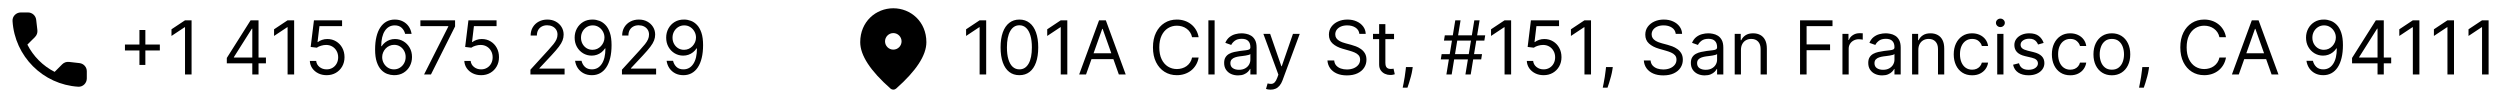
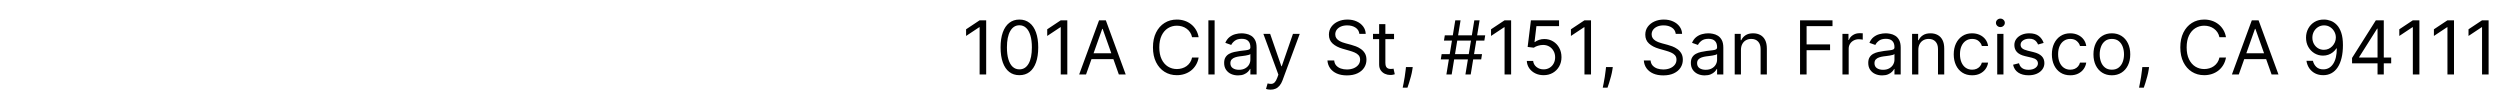
<svg xmlns="http://www.w3.org/2000/svg" width="403" height="18" viewBox="0 0 403 18" fill="none">
-   <path d="M22.477 10.466V4.841H23.432V10.466H22.477ZM20.142 8.131V7.176H25.767V8.131H20.142ZM30.882 3.273V12H29.825V4.381H29.774L27.643 5.795V4.722L29.825 3.273H30.882ZM36.562 10.21V9.341L40.397 3.273H41.028V4.619H40.602L37.704 9.205V9.273H42.869V10.21H36.562ZM40.67 12V9.946V9.541V3.273H41.676V12H40.67ZM47.417 3.273V12H46.36V4.381H46.309L44.178 5.795V4.722L46.36 3.273H47.417ZM52.654 12.119C52.154 12.119 51.704 12.02 51.303 11.821C50.903 11.622 50.582 11.349 50.34 11.003C50.099 10.656 49.967 10.261 49.944 9.818H50.967C51.006 10.213 51.185 10.54 51.504 10.798C51.825 11.054 52.208 11.182 52.654 11.182C53.012 11.182 53.33 11.098 53.609 10.93C53.89 10.763 54.11 10.533 54.269 10.24C54.431 9.945 54.512 9.611 54.512 9.239C54.512 8.858 54.428 8.518 54.261 8.22C54.096 7.919 53.869 7.682 53.579 7.509C53.289 7.335 52.958 7.247 52.586 7.244C52.319 7.241 52.045 7.283 51.764 7.368C51.482 7.45 51.251 7.557 51.069 7.688L50.08 7.568L50.609 3.273H55.143V4.21H51.495L51.188 6.784H51.239C51.418 6.642 51.643 6.524 51.913 6.43C52.182 6.337 52.464 6.29 52.756 6.29C53.291 6.29 53.766 6.418 54.184 6.673C54.604 6.926 54.934 7.273 55.173 7.713C55.414 8.153 55.535 8.656 55.535 9.222C55.535 9.778 55.41 10.276 55.16 10.713C54.913 11.148 54.572 11.492 54.137 11.744C53.702 11.994 53.208 12.119 52.654 12.119ZM63.5 12.119C63.142 12.114 62.784 12.046 62.426 11.915C62.069 11.784 61.742 11.564 61.446 11.254C61.151 10.942 60.914 10.52 60.735 9.989C60.556 9.455 60.466 8.784 60.466 7.977C60.466 7.205 60.539 6.52 60.684 5.923C60.828 5.324 61.039 4.82 61.314 4.411C61.59 3.999 61.922 3.686 62.311 3.473C62.703 3.26 63.145 3.153 63.637 3.153C64.125 3.153 64.56 3.251 64.941 3.447C65.324 3.641 65.637 3.911 65.878 4.257C66.12 4.604 66.276 5.003 66.347 5.455H65.307C65.211 5.062 65.023 4.737 64.745 4.479C64.466 4.22 64.097 4.091 63.637 4.091C62.961 4.091 62.428 4.385 62.039 4.973C61.652 5.561 61.458 6.386 61.455 7.449H61.523C61.682 7.207 61.871 7.001 62.09 6.831C62.311 6.658 62.556 6.524 62.823 6.43C63.09 6.337 63.373 6.29 63.671 6.29C64.171 6.29 64.628 6.415 65.043 6.665C65.458 6.912 65.79 7.254 66.04 7.692C66.29 8.126 66.415 8.625 66.415 9.188C66.415 9.727 66.294 10.222 66.053 10.671C65.811 11.117 65.472 11.472 65.034 11.736C64.6 11.997 64.088 12.125 63.5 12.119ZM63.5 11.182C63.858 11.182 64.179 11.092 64.463 10.913C64.75 10.734 64.976 10.494 65.141 10.193C65.309 9.892 65.392 9.557 65.392 9.188C65.392 8.827 65.311 8.499 65.15 8.203C64.99 7.905 64.77 7.668 64.489 7.491C64.211 7.315 63.892 7.227 63.534 7.227C63.265 7.227 63.013 7.281 62.78 7.389C62.547 7.494 62.343 7.639 62.166 7.824C61.993 8.009 61.857 8.22 61.758 8.459C61.658 8.695 61.608 8.943 61.608 9.205C61.608 9.551 61.689 9.875 61.851 10.176C62.016 10.477 62.24 10.72 62.525 10.905C62.811 11.089 63.137 11.182 63.5 11.182ZM68.364 12L72.267 4.278V4.21H67.767V3.273H73.358V4.261L69.472 12H68.364ZM77.556 12.119C77.056 12.119 76.606 12.02 76.206 11.821C75.805 11.622 75.484 11.349 75.243 11.003C75.001 10.656 74.869 10.261 74.846 9.818H75.869C75.909 10.213 76.088 10.54 76.406 10.798C76.727 11.054 77.11 11.182 77.556 11.182C77.914 11.182 78.233 11.098 78.511 10.93C78.792 10.763 79.012 10.533 79.171 10.24C79.334 9.945 79.414 9.611 79.414 9.239C79.414 8.858 79.331 8.518 79.163 8.22C78.998 7.919 78.771 7.682 78.481 7.509C78.191 7.335 77.86 7.247 77.488 7.244C77.221 7.241 76.947 7.283 76.666 7.368C76.385 7.45 76.153 7.557 75.971 7.688L74.983 7.568L75.511 3.273H80.045V4.21H76.397L76.091 6.784H76.142C76.321 6.642 76.545 6.524 76.815 6.43C77.085 6.337 77.366 6.29 77.659 6.29C78.193 6.29 78.669 6.418 79.086 6.673C79.507 6.926 79.836 7.273 80.075 7.713C80.316 8.153 80.437 8.656 80.437 9.222C80.437 9.778 80.312 10.276 80.062 10.713C79.815 11.148 79.474 11.492 79.039 11.744C78.605 11.994 78.11 12.119 77.556 12.119ZM85.505 12V11.233L88.386 8.08C88.724 7.71 89.002 7.389 89.221 7.116C89.44 6.841 89.602 6.582 89.707 6.341C89.815 6.097 89.869 5.841 89.869 5.574C89.869 5.267 89.795 5.001 89.647 4.777C89.502 4.553 89.303 4.379 89.05 4.257C88.798 4.135 88.513 4.074 88.198 4.074C87.863 4.074 87.57 4.143 87.32 4.283C87.073 4.419 86.881 4.611 86.745 4.858C86.612 5.105 86.545 5.395 86.545 5.727H85.539C85.539 5.216 85.657 4.767 85.893 4.381C86.129 3.994 86.45 3.693 86.856 3.477C87.265 3.261 87.724 3.153 88.232 3.153C88.744 3.153 89.197 3.261 89.592 3.477C89.987 3.693 90.296 3.984 90.521 4.351C90.745 4.717 90.857 5.125 90.857 5.574C90.857 5.895 90.799 6.209 90.683 6.516C90.569 6.82 90.37 7.159 90.086 7.534C89.805 7.906 89.414 8.361 88.914 8.898L86.954 10.994V11.062H91.011V12H85.505ZM95.549 3.153C95.907 3.156 96.265 3.224 96.623 3.358C96.981 3.491 97.308 3.713 97.603 4.023C97.898 4.33 98.136 4.749 98.315 5.28C98.494 5.811 98.583 6.477 98.583 7.278C98.583 8.054 98.509 8.743 98.362 9.345C98.217 9.945 98.006 10.45 97.731 10.862C97.458 11.274 97.126 11.587 96.734 11.8C96.344 12.013 95.904 12.119 95.413 12.119C94.924 12.119 94.488 12.023 94.104 11.829C93.724 11.633 93.411 11.362 93.167 11.016C92.925 10.666 92.771 10.261 92.702 9.801H93.742C93.836 10.202 94.022 10.533 94.3 10.794C94.582 11.053 94.952 11.182 95.413 11.182C96.086 11.182 96.617 10.888 97.006 10.3C97.398 9.712 97.594 8.881 97.594 7.807H97.526C97.367 8.045 97.178 8.251 96.96 8.425C96.741 8.598 96.498 8.732 96.231 8.825C95.964 8.919 95.68 8.966 95.379 8.966C94.879 8.966 94.42 8.842 94.002 8.595C93.587 8.345 93.255 8.003 93.005 7.568C92.758 7.131 92.634 6.631 92.634 6.068C92.634 5.534 92.754 5.045 92.992 4.602C93.234 4.156 93.572 3.801 94.006 3.537C94.444 3.273 94.958 3.145 95.549 3.153ZM95.549 4.091C95.191 4.091 94.869 4.18 94.582 4.359C94.298 4.536 94.072 4.774 93.904 5.075C93.739 5.374 93.657 5.705 93.657 6.068C93.657 6.432 93.737 6.763 93.896 7.061C94.058 7.357 94.278 7.592 94.556 7.768C94.837 7.942 95.157 8.028 95.515 8.028C95.785 8.028 96.036 7.976 96.269 7.871C96.502 7.763 96.705 7.616 96.879 7.432C97.055 7.244 97.192 7.033 97.292 6.797C97.391 6.558 97.441 6.31 97.441 6.051C97.441 5.71 97.359 5.391 97.194 5.092C97.032 4.794 96.808 4.553 96.521 4.368C96.237 4.183 95.913 4.091 95.549 4.091ZM100.259 12V11.233L103.14 8.08C103.478 7.71 103.756 7.389 103.975 7.116C104.194 6.841 104.355 6.582 104.461 6.341C104.569 6.097 104.623 5.841 104.623 5.574C104.623 5.267 104.549 5.001 104.401 4.777C104.256 4.553 104.057 4.379 103.804 4.257C103.551 4.135 103.267 4.074 102.952 4.074C102.617 4.074 102.324 4.143 102.074 4.283C101.827 4.419 101.635 4.611 101.499 4.858C101.365 5.105 101.299 5.395 101.299 5.727H100.293C100.293 5.216 100.411 4.767 100.647 4.381C100.882 3.994 101.203 3.693 101.61 3.477C102.019 3.261 102.478 3.153 102.986 3.153C103.498 3.153 103.951 3.261 104.346 3.477C104.74 3.693 105.05 3.984 105.275 4.351C105.499 4.717 105.611 5.125 105.611 5.574C105.611 5.895 105.553 6.209 105.436 6.516C105.323 6.82 105.124 7.159 104.84 7.534C104.559 7.906 104.168 8.361 103.668 8.898L101.708 10.994V11.062H105.765V12H100.259ZM110.303 3.153C110.661 3.156 111.019 3.224 111.377 3.358C111.735 3.491 112.061 3.713 112.357 4.023C112.652 4.33 112.89 4.749 113.069 5.28C113.248 5.811 113.337 6.477 113.337 7.278C113.337 8.054 113.263 8.743 113.115 9.345C112.971 9.945 112.76 10.45 112.485 10.862C112.212 11.274 111.88 11.587 111.488 11.8C111.098 12.013 110.658 12.119 110.167 12.119C109.678 12.119 109.242 12.023 108.858 11.829C108.478 11.633 108.165 11.362 107.921 11.016C107.679 10.666 107.525 10.261 107.456 9.801H108.496C108.59 10.202 108.776 10.533 109.054 10.794C109.336 11.053 109.706 11.182 110.167 11.182C110.84 11.182 111.371 10.888 111.76 10.3C112.152 9.712 112.348 8.881 112.348 7.807H112.28C112.121 8.045 111.932 8.251 111.713 8.425C111.495 8.598 111.252 8.732 110.985 8.825C110.718 8.919 110.434 8.966 110.132 8.966C109.632 8.966 109.174 8.842 108.756 8.595C108.341 8.345 108.009 8.003 107.759 7.568C107.512 7.131 107.388 6.631 107.388 6.068C107.388 5.534 107.507 5.045 107.746 4.602C107.988 4.156 108.326 3.801 108.76 3.537C109.198 3.273 109.712 3.145 110.303 3.153ZM110.303 4.091C109.945 4.091 109.623 4.18 109.336 4.359C109.051 4.536 108.826 4.774 108.658 5.075C108.493 5.374 108.411 5.705 108.411 6.068C108.411 6.432 108.49 6.763 108.65 7.061C108.811 7.357 109.032 7.592 109.31 7.768C109.591 7.942 109.911 8.028 110.269 8.028C110.539 8.028 110.79 7.976 111.023 7.871C111.256 7.763 111.459 7.616 111.632 7.432C111.809 7.244 111.946 7.033 112.046 6.797C112.145 6.558 112.195 6.31 112.195 6.051C112.195 5.71 112.113 5.391 111.948 5.092C111.786 4.794 111.561 4.553 111.275 4.368C110.99 4.183 110.667 4.091 110.303 4.091Z" fill="black" />
-   <path d="M12.82 10.173L11.127 9.98C10.928 9.957 10.726 9.979 10.536 10.044C10.347 10.11 10.175 10.218 10.033 10.36L8.807 11.587C6.914 10.624 5.376 9.086 4.413 7.193L5.647 5.96C5.933 5.673 6.073 5.273 6.027 4.867L5.833 3.187C5.796 2.861 5.64 2.561 5.395 2.344C5.15 2.126 4.834 2.006 4.507 2.007H3.353C2.6 2.007 1.973 2.633 2.02 3.387C2.373 9.08 6.927 13.627 12.613 13.98C13.367 14.027 13.993 13.4 13.993 12.647V11.493C14 10.82 13.493 10.253 12.82 10.173Z" fill="black" />
  <path d="M158.972 3.273V12H157.915V4.381H157.864L155.733 5.795V4.722L157.915 3.273H158.972ZM164.328 12.119C163.686 12.119 163.139 11.945 162.688 11.595C162.236 11.243 161.891 10.733 161.652 10.065C161.413 9.395 161.294 8.585 161.294 7.636C161.294 6.693 161.413 5.888 161.652 5.22C161.893 4.55 162.24 4.038 162.692 3.686C163.146 3.331 163.692 3.153 164.328 3.153C164.964 3.153 165.509 3.331 165.96 3.686C166.415 4.038 166.761 4.55 167 5.22C167.241 5.888 167.362 6.693 167.362 7.636C167.362 8.585 167.243 9.395 167.004 10.065C166.766 10.733 166.42 11.243 165.969 11.595C165.517 11.945 164.97 12.119 164.328 12.119ZM164.328 11.182C164.964 11.182 165.459 10.875 165.811 10.261C166.163 9.648 166.339 8.773 166.339 7.636C166.339 6.881 166.259 6.237 166.097 5.706C165.938 5.175 165.707 4.77 165.406 4.491C165.108 4.213 164.749 4.074 164.328 4.074C163.697 4.074 163.205 4.385 162.849 5.007C162.494 5.626 162.317 6.503 162.317 7.636C162.317 8.392 162.396 9.034 162.555 9.562C162.714 10.091 162.943 10.493 163.241 10.768C163.543 11.044 163.905 11.182 164.328 11.182ZM172.05 3.273V12H170.993V4.381H170.942L168.811 5.795V4.722L170.993 3.273H172.05ZM175.071 12H173.963L177.168 3.273H178.259L181.463 12H180.355L177.747 4.653H177.679L175.071 12ZM175.48 8.591H179.946V9.528H175.48V8.591ZM193.22 6H192.163C192.101 5.696 191.991 5.429 191.835 5.199C191.682 4.969 191.494 4.776 191.273 4.619C191.054 4.46 190.811 4.341 190.544 4.261C190.277 4.182 189.999 4.142 189.709 4.142C189.18 4.142 188.702 4.276 188.273 4.543C187.847 4.81 187.507 5.203 187.254 5.723C187.004 6.243 186.879 6.881 186.879 7.636C186.879 8.392 187.004 9.03 187.254 9.55C187.507 10.07 187.847 10.463 188.273 10.73C188.702 10.997 189.18 11.131 189.709 11.131C189.999 11.131 190.277 11.091 190.544 11.011C190.811 10.932 191.054 10.814 191.273 10.658C191.494 10.499 191.682 10.304 191.835 10.074C191.991 9.841 192.101 9.574 192.163 9.273H193.22C193.141 9.719 192.996 10.118 192.786 10.47C192.575 10.822 192.314 11.122 192.001 11.369C191.689 11.614 191.338 11.8 190.949 11.928C190.563 12.055 190.149 12.119 189.709 12.119C188.964 12.119 188.303 11.938 187.723 11.574C187.143 11.21 186.688 10.693 186.355 10.023C186.023 9.352 185.857 8.557 185.857 7.636C185.857 6.716 186.023 5.92 186.355 5.25C186.688 4.58 187.143 4.062 187.723 3.699C188.303 3.335 188.964 3.153 189.709 3.153C190.149 3.153 190.563 3.217 190.949 3.345C191.338 3.473 191.689 3.661 192.001 3.908C192.314 4.152 192.575 4.45 192.786 4.803C192.996 5.152 193.141 5.551 193.22 6ZM195.797 3.273V12H194.792V3.273H195.797ZM199.565 12.153C199.151 12.153 198.774 12.075 198.436 11.919C198.098 11.76 197.83 11.531 197.631 11.233C197.432 10.932 197.332 10.568 197.332 10.142C197.332 9.767 197.406 9.463 197.554 9.23C197.702 8.994 197.899 8.81 198.146 8.676C198.393 8.543 198.666 8.443 198.964 8.378C199.266 8.31 199.568 8.256 199.872 8.216C200.27 8.165 200.592 8.126 200.839 8.101C201.089 8.072 201.271 8.026 201.385 7.96C201.501 7.895 201.56 7.781 201.56 7.619V7.585C201.56 7.165 201.445 6.838 201.214 6.605C200.987 6.372 200.642 6.256 200.179 6.256C199.699 6.256 199.322 6.361 199.05 6.571C198.777 6.781 198.585 7.006 198.474 7.244L197.52 6.903C197.69 6.506 197.918 6.196 198.202 5.974C198.489 5.75 198.801 5.594 199.139 5.506C199.48 5.415 199.815 5.369 200.145 5.369C200.355 5.369 200.597 5.395 200.869 5.446C201.145 5.494 201.411 5.595 201.666 5.749C201.925 5.902 202.139 6.134 202.31 6.443C202.48 6.753 202.565 7.168 202.565 7.688V12H201.56V11.114H201.509C201.44 11.256 201.327 11.408 201.168 11.57C201.009 11.732 200.797 11.869 200.533 11.983C200.268 12.097 199.946 12.153 199.565 12.153ZM199.719 11.25C200.116 11.25 200.452 11.172 200.724 11.016C201 10.859 201.207 10.658 201.347 10.411C201.489 10.163 201.56 9.903 201.56 9.631V8.71C201.517 8.761 201.423 8.808 201.278 8.851C201.136 8.891 200.972 8.926 200.784 8.957C200.599 8.986 200.419 9.011 200.243 9.034C200.07 9.054 199.929 9.071 199.821 9.085C199.56 9.119 199.315 9.175 199.088 9.251C198.864 9.325 198.682 9.438 198.543 9.588C198.406 9.736 198.338 9.938 198.338 10.193C198.338 10.543 198.467 10.807 198.726 10.986C198.987 11.162 199.318 11.25 199.719 11.25ZM204.814 14.454C204.644 14.454 204.492 14.44 204.358 14.412C204.225 14.386 204.132 14.361 204.081 14.335L204.337 13.449C204.581 13.511 204.797 13.534 204.985 13.517C205.172 13.5 205.338 13.416 205.483 13.266C205.631 13.118 205.766 12.878 205.888 12.546L206.076 12.034L203.655 5.455H204.746L206.553 10.671H206.621L208.428 5.455H209.519L206.74 12.954C206.615 13.293 206.461 13.572 206.276 13.794C206.091 14.018 205.877 14.185 205.632 14.293C205.391 14.401 205.118 14.454 204.814 14.454ZM219.13 5.455C219.079 5.023 218.872 4.688 218.508 4.449C218.145 4.21 217.699 4.091 217.17 4.091C216.784 4.091 216.446 4.153 216.156 4.278C215.869 4.403 215.645 4.575 215.483 4.794C215.324 5.013 215.244 5.261 215.244 5.54C215.244 5.773 215.299 5.973 215.41 6.141C215.524 6.305 215.669 6.443 215.845 6.554C216.021 6.662 216.206 6.751 216.399 6.822C216.592 6.891 216.77 6.946 216.931 6.989L217.818 7.227C218.045 7.287 218.298 7.369 218.576 7.474C218.858 7.58 219.126 7.723 219.382 7.905C219.64 8.084 219.853 8.314 220.021 8.595C220.189 8.876 220.272 9.222 220.272 9.631C220.272 10.102 220.149 10.528 219.902 10.909C219.657 11.29 219.299 11.592 218.828 11.817C218.359 12.041 217.789 12.153 217.119 12.153C216.494 12.153 215.953 12.053 215.495 11.851C215.041 11.649 214.683 11.368 214.422 11.007C214.163 10.646 214.017 10.227 213.983 9.75H215.074C215.102 10.079 215.213 10.352 215.406 10.568C215.602 10.781 215.849 10.94 216.147 11.046C216.449 11.148 216.772 11.199 217.119 11.199C217.522 11.199 217.885 11.133 218.206 11.003C218.527 10.869 218.781 10.685 218.968 10.449C219.156 10.21 219.25 9.932 219.25 9.614C219.25 9.324 219.169 9.088 219.007 8.906C218.845 8.724 218.632 8.577 218.368 8.463C218.103 8.349 217.818 8.25 217.511 8.165L216.437 7.858C215.755 7.662 215.216 7.382 214.818 7.018C214.42 6.655 214.221 6.179 214.221 5.591C214.221 5.102 214.353 4.676 214.618 4.312C214.885 3.946 215.243 3.662 215.691 3.46C216.143 3.256 216.647 3.153 217.204 3.153C217.767 3.153 218.267 3.254 218.704 3.456C219.142 3.655 219.488 3.928 219.744 4.274C220.002 4.621 220.139 5.014 220.153 5.455H219.13ZM224.72 5.455V6.307H221.328V5.455H224.72ZM222.317 3.886H223.322V10.125C223.322 10.409 223.364 10.622 223.446 10.764C223.531 10.903 223.639 10.997 223.77 11.046C223.903 11.091 224.044 11.114 224.192 11.114C224.303 11.114 224.393 11.108 224.464 11.097C224.536 11.082 224.592 11.071 224.635 11.062L224.839 11.966C224.771 11.992 224.676 12.017 224.554 12.043C224.432 12.071 224.277 12.085 224.089 12.085C223.805 12.085 223.527 12.024 223.254 11.902C222.984 11.78 222.76 11.594 222.581 11.344C222.405 11.094 222.317 10.778 222.317 10.398V3.886ZM227.733 10.807L227.665 11.267C227.616 11.591 227.543 11.938 227.443 12.307C227.347 12.676 227.246 13.024 227.141 13.351C227.036 13.678 226.949 13.938 226.881 14.131H226.114C226.151 13.949 226.199 13.709 226.259 13.411C226.318 13.112 226.378 12.778 226.438 12.409C226.5 12.043 226.551 11.668 226.591 11.284L226.642 10.807H227.733ZM236.227 12L237.659 3.273H238.511L237.079 12H236.227ZM232.255 9.58L232.392 8.727H238.903L238.767 9.58H232.255ZM233.159 12L234.591 3.273H235.443L234.011 12H233.159ZM232.767 6.545L232.903 5.693H239.414L239.278 6.545H232.767ZM243.593 3.273V12H242.536V4.381H242.485L240.354 5.795V4.722L242.536 3.273H243.593ZM248.83 12.119C248.33 12.119 247.88 12.02 247.479 11.821C247.078 11.622 246.757 11.349 246.516 11.003C246.275 10.656 246.142 10.261 246.12 9.818H247.142C247.182 10.213 247.361 10.54 247.679 10.798C248 11.054 248.384 11.182 248.83 11.182C249.188 11.182 249.506 11.098 249.784 10.93C250.066 10.763 250.286 10.533 250.445 10.24C250.607 9.945 250.688 9.611 250.688 9.239C250.688 8.858 250.604 8.518 250.436 8.22C250.272 7.919 250.044 7.682 249.755 7.509C249.465 7.335 249.134 7.247 248.762 7.244C248.495 7.241 248.221 7.283 247.939 7.368C247.658 7.45 247.426 7.557 247.245 7.688L246.256 7.568L246.784 3.273H251.319V4.21H247.671L247.364 6.784H247.415C247.594 6.642 247.819 6.524 248.088 6.43C248.358 6.337 248.64 6.29 248.932 6.29C249.466 6.29 249.942 6.418 250.36 6.673C250.78 6.926 251.11 7.273 251.348 7.713C251.59 8.153 251.711 8.656 251.711 9.222C251.711 9.778 251.586 10.276 251.336 10.713C251.088 11.148 250.748 11.492 250.313 11.744C249.878 11.994 249.384 12.119 248.83 12.119ZM256.472 3.273V12H255.415V4.381H255.364L253.233 5.795V4.722L255.415 3.273H256.472ZM259.983 10.807L259.915 11.267C259.866 11.591 259.793 11.938 259.693 12.307C259.597 12.676 259.496 13.024 259.391 13.351C259.286 13.678 259.199 13.938 259.131 14.131H258.364C258.401 13.949 258.449 13.709 258.509 13.411C258.568 13.112 258.628 12.778 258.688 12.409C258.75 12.043 258.801 11.668 258.841 11.284L258.892 10.807H259.983ZM270.13 5.455C270.079 5.023 269.872 4.688 269.508 4.449C269.145 4.21 268.699 4.091 268.17 4.091C267.784 4.091 267.446 4.153 267.156 4.278C266.869 4.403 266.645 4.575 266.483 4.794C266.324 5.013 266.244 5.261 266.244 5.54C266.244 5.773 266.299 5.973 266.41 6.141C266.524 6.305 266.669 6.443 266.845 6.554C267.021 6.662 267.206 6.751 267.399 6.822C267.592 6.891 267.77 6.946 267.931 6.989L268.818 7.227C269.045 7.287 269.298 7.369 269.576 7.474C269.858 7.58 270.126 7.723 270.382 7.905C270.64 8.084 270.853 8.314 271.021 8.595C271.189 8.876 271.272 9.222 271.272 9.631C271.272 10.102 271.149 10.528 270.902 10.909C270.657 11.29 270.299 11.592 269.828 11.817C269.359 12.041 268.789 12.153 268.119 12.153C267.494 12.153 266.953 12.053 266.495 11.851C266.041 11.649 265.683 11.368 265.422 11.007C265.163 10.646 265.017 10.227 264.983 9.75H266.074C266.102 10.079 266.213 10.352 266.406 10.568C266.602 10.781 266.849 10.94 267.147 11.046C267.449 11.148 267.772 11.199 268.119 11.199C268.522 11.199 268.885 11.133 269.206 11.003C269.527 10.869 269.781 10.685 269.968 10.449C270.156 10.21 270.25 9.932 270.25 9.614C270.25 9.324 270.169 9.088 270.007 8.906C269.845 8.724 269.632 8.577 269.368 8.463C269.103 8.349 268.818 8.25 268.511 8.165L267.437 7.858C266.755 7.662 266.216 7.382 265.818 7.018C265.42 6.655 265.221 6.179 265.221 5.591C265.221 5.102 265.353 4.676 265.618 4.312C265.885 3.946 266.243 3.662 266.691 3.46C267.143 3.256 267.647 3.153 268.204 3.153C268.767 3.153 269.267 3.254 269.704 3.456C270.142 3.655 270.488 3.928 270.744 4.274C271.002 4.621 271.139 5.014 271.153 5.455H270.13ZM274.8 12.153C274.385 12.153 274.009 12.075 273.67 11.919C273.332 11.76 273.064 11.531 272.865 11.233C272.666 10.932 272.567 10.568 272.567 10.142C272.567 9.767 272.641 9.463 272.788 9.23C272.936 8.994 273.134 8.81 273.381 8.676C273.628 8.543 273.901 8.443 274.199 8.378C274.5 8.31 274.803 8.256 275.107 8.216C275.504 8.165 275.827 8.126 276.074 8.101C276.324 8.072 276.506 8.026 276.619 7.96C276.736 7.895 276.794 7.781 276.794 7.619V7.585C276.794 7.165 276.679 6.838 276.449 6.605C276.222 6.372 275.876 6.256 275.413 6.256C274.933 6.256 274.557 6.361 274.284 6.571C274.011 6.781 273.82 7.006 273.709 7.244L272.754 6.903C272.925 6.506 273.152 6.196 273.436 5.974C273.723 5.75 274.036 5.594 274.374 5.506C274.714 5.415 275.05 5.369 275.379 5.369C275.589 5.369 275.831 5.395 276.104 5.446C276.379 5.494 276.645 5.595 276.901 5.749C277.159 5.902 277.374 6.134 277.544 6.443C277.714 6.753 277.8 7.168 277.8 7.688V12H276.794V11.114H276.743C276.675 11.256 276.561 11.408 276.402 11.57C276.243 11.732 276.031 11.869 275.767 11.983C275.503 12.097 275.18 12.153 274.8 12.153ZM274.953 11.25C275.351 11.25 275.686 11.172 275.959 11.016C276.234 10.859 276.442 10.658 276.581 10.411C276.723 10.163 276.794 9.903 276.794 9.631V8.71C276.751 8.761 276.658 8.808 276.513 8.851C276.371 8.891 276.206 8.926 276.018 8.957C275.834 8.986 275.653 9.011 275.477 9.034C275.304 9.054 275.163 9.071 275.055 9.085C274.794 9.119 274.55 9.175 274.322 9.251C274.098 9.325 273.916 9.438 273.777 9.588C273.641 9.736 273.572 9.938 273.572 10.193C273.572 10.543 273.702 10.807 273.96 10.986C274.222 11.162 274.553 11.25 274.953 11.25ZM280.641 8.062V12H279.635V5.455H280.607V6.477H280.692C280.846 6.145 281.078 5.878 281.391 5.676C281.703 5.472 282.107 5.369 282.601 5.369C283.044 5.369 283.432 5.46 283.765 5.642C284.097 5.821 284.355 6.094 284.54 6.46C284.725 6.824 284.817 7.284 284.817 7.841V12H283.811V7.909C283.811 7.395 283.678 6.994 283.411 6.707C283.144 6.418 282.777 6.273 282.311 6.273C281.99 6.273 281.703 6.342 281.451 6.482C281.201 6.621 281.003 6.824 280.858 7.091C280.713 7.358 280.641 7.682 280.641 8.062ZM290.166 12V3.273H295.399V4.21H291.223V7.159H295.007V8.097H291.223V12H290.166ZM297.002 12V5.455H297.974V6.443H298.042C298.162 6.119 298.377 5.857 298.69 5.655C299.002 5.453 299.355 5.352 299.747 5.352C299.821 5.352 299.913 5.354 300.024 5.357C300.135 5.359 300.218 5.364 300.275 5.369V6.392C300.241 6.384 300.163 6.371 300.041 6.354C299.922 6.334 299.795 6.324 299.662 6.324C299.343 6.324 299.059 6.391 298.809 6.524C298.562 6.655 298.366 6.837 298.221 7.07C298.079 7.3 298.008 7.562 298.008 7.858V12H297.002ZM303.393 12.153C302.979 12.153 302.602 12.075 302.264 11.919C301.926 11.76 301.658 11.531 301.459 11.233C301.26 10.932 301.161 10.568 301.161 10.142C301.161 9.767 301.234 9.463 301.382 9.23C301.53 8.994 301.727 8.81 301.974 8.676C302.222 8.543 302.494 8.443 302.793 8.378C303.094 8.31 303.396 8.256 303.7 8.216C304.098 8.165 304.42 8.126 304.668 8.101C304.918 8.072 305.099 8.026 305.213 7.96C305.33 7.895 305.388 7.781 305.388 7.619V7.585C305.388 7.165 305.273 6.838 305.043 6.605C304.815 6.372 304.47 6.256 304.007 6.256C303.527 6.256 303.151 6.361 302.878 6.571C302.605 6.781 302.413 7.006 302.303 7.244L301.348 6.903C301.518 6.506 301.746 6.196 302.03 5.974C302.317 5.75 302.629 5.594 302.967 5.506C303.308 5.415 303.643 5.369 303.973 5.369C304.183 5.369 304.425 5.395 304.697 5.446C304.973 5.494 305.239 5.595 305.494 5.749C305.753 5.902 305.967 6.134 306.138 6.443C306.308 6.753 306.393 7.168 306.393 7.688V12H305.388V11.114H305.337C305.268 11.256 305.155 11.408 304.996 11.57C304.837 11.732 304.625 11.869 304.361 11.983C304.097 12.097 303.774 12.153 303.393 12.153ZM303.547 11.25C303.945 11.25 304.28 11.172 304.553 11.016C304.828 10.859 305.036 10.658 305.175 10.411C305.317 10.163 305.388 9.903 305.388 9.631V8.71C305.345 8.761 305.251 8.808 305.107 8.851C304.964 8.891 304.8 8.926 304.612 8.957C304.428 8.986 304.247 9.011 304.071 9.034C303.898 9.054 303.757 9.071 303.649 9.085C303.388 9.119 303.143 9.175 302.916 9.251C302.692 9.325 302.51 9.438 302.371 9.588C302.234 9.736 302.166 9.938 302.166 10.193C302.166 10.543 302.295 10.807 302.554 10.986C302.815 11.162 303.146 11.25 303.547 11.25ZM309.235 8.062V12H308.229V5.455H309.201V6.477H309.286C309.439 6.145 309.672 5.878 309.985 5.676C310.297 5.472 310.701 5.369 311.195 5.369C311.638 5.369 312.026 5.46 312.358 5.642C312.691 5.821 312.949 6.094 313.134 6.46C313.319 6.824 313.411 7.284 313.411 7.841V12H312.405V7.909C312.405 7.395 312.272 6.994 312.005 6.707C311.738 6.418 311.371 6.273 310.905 6.273C310.584 6.273 310.297 6.342 310.044 6.482C309.794 6.621 309.597 6.824 309.452 7.091C309.307 7.358 309.235 7.682 309.235 8.062ZM317.908 12.136C317.294 12.136 316.766 11.992 316.322 11.702C315.879 11.412 315.538 11.013 315.3 10.504C315.061 9.996 314.942 9.415 314.942 8.761C314.942 8.097 315.064 7.51 315.308 7.001C315.555 6.49 315.899 6.091 316.339 5.804C316.783 5.514 317.3 5.369 317.891 5.369C318.351 5.369 318.766 5.455 319.135 5.625C319.504 5.795 319.807 6.034 320.043 6.341C320.278 6.648 320.425 7.006 320.482 7.415H319.476C319.399 7.116 319.229 6.852 318.964 6.622C318.703 6.389 318.351 6.273 317.908 6.273C317.516 6.273 317.172 6.375 316.876 6.58C316.584 6.781 316.355 7.067 316.19 7.436C316.028 7.803 315.947 8.233 315.947 8.727C315.947 9.233 316.027 9.673 316.186 10.048C316.348 10.423 316.575 10.714 316.868 10.922C317.163 11.129 317.51 11.233 317.908 11.233C318.169 11.233 318.406 11.188 318.619 11.097C318.832 11.006 319.013 10.875 319.161 10.704C319.308 10.534 319.413 10.329 319.476 10.091H320.482C320.425 10.477 320.284 10.825 320.06 11.135C319.838 11.442 319.544 11.686 319.178 11.868C318.814 12.047 318.391 12.136 317.908 12.136ZM321.952 12V5.455H322.957V12H321.952ZM322.463 4.364C322.267 4.364 322.098 4.297 321.956 4.163C321.817 4.03 321.747 3.869 321.747 3.682C321.747 3.494 321.817 3.334 321.956 3.2C322.098 3.067 322.267 3 322.463 3C322.659 3 322.827 3.067 322.966 3.2C323.108 3.334 323.179 3.494 323.179 3.682C323.179 3.869 323.108 4.03 322.966 4.163C322.827 4.297 322.659 4.364 322.463 4.364ZM329.436 6.92L328.532 7.176C328.475 7.026 328.392 6.879 328.281 6.737C328.173 6.592 328.025 6.473 327.838 6.379C327.65 6.286 327.41 6.239 327.118 6.239C326.717 6.239 326.383 6.331 326.116 6.516C325.852 6.697 325.72 6.929 325.72 7.21C325.72 7.46 325.811 7.658 325.993 7.803C326.174 7.947 326.458 8.068 326.845 8.165L327.816 8.403C328.402 8.545 328.838 8.763 329.125 9.055C329.412 9.345 329.555 9.719 329.555 10.176C329.555 10.551 329.447 10.886 329.231 11.182C329.018 11.477 328.72 11.71 328.336 11.881C327.953 12.051 327.507 12.136 326.998 12.136C326.331 12.136 325.778 11.992 325.341 11.702C324.903 11.412 324.626 10.989 324.51 10.432L325.464 10.193C325.555 10.546 325.727 10.81 325.98 10.986C326.235 11.162 326.569 11.25 326.981 11.25C327.45 11.25 327.822 11.151 328.098 10.952C328.376 10.75 328.515 10.508 328.515 10.227C328.515 10 328.436 9.81 328.277 9.656C328.118 9.5 327.873 9.384 327.544 9.307L326.453 9.051C325.853 8.909 325.413 8.689 325.132 8.391C324.853 8.089 324.714 7.713 324.714 7.261C324.714 6.892 324.818 6.565 325.025 6.281C325.235 5.997 325.521 5.774 325.882 5.612C326.245 5.45 326.657 5.369 327.118 5.369C327.765 5.369 328.274 5.511 328.643 5.795C329.015 6.08 329.279 6.455 329.436 6.92ZM333.728 12.136C333.114 12.136 332.586 11.992 332.143 11.702C331.7 11.412 331.359 11.013 331.12 10.504C330.881 9.996 330.762 9.415 330.762 8.761C330.762 8.097 330.884 7.51 331.129 7.001C331.376 6.49 331.719 6.091 332.16 5.804C332.603 5.514 333.12 5.369 333.711 5.369C334.171 5.369 334.586 5.455 334.955 5.625C335.325 5.795 335.627 6.034 335.863 6.341C336.099 6.648 336.245 7.006 336.302 7.415H335.296C335.219 7.116 335.049 6.852 334.785 6.622C334.523 6.389 334.171 6.273 333.728 6.273C333.336 6.273 332.992 6.375 332.697 6.58C332.404 6.781 332.175 7.067 332.011 7.436C331.849 7.803 331.768 8.233 331.768 8.727C331.768 9.233 331.847 9.673 332.006 10.048C332.168 10.423 332.396 10.714 332.688 10.922C332.984 11.129 333.33 11.233 333.728 11.233C333.989 11.233 334.227 11.188 334.44 11.097C334.653 11.006 334.833 10.875 334.981 10.704C335.129 10.534 335.234 10.329 335.296 10.091H336.302C336.245 10.477 336.104 10.825 335.88 11.135C335.658 11.442 335.364 11.686 334.998 11.868C334.634 12.047 334.211 12.136 333.728 12.136ZM340.431 12.136C339.84 12.136 339.322 11.996 338.876 11.714C338.433 11.433 338.086 11.04 337.836 10.534C337.589 10.028 337.465 9.438 337.465 8.761C337.465 8.08 337.589 7.484 337.836 6.976C338.086 6.467 338.433 6.072 338.876 5.791C339.322 5.51 339.84 5.369 340.431 5.369C341.022 5.369 341.539 5.51 341.982 5.791C342.428 6.072 342.775 6.467 343.022 6.976C343.272 7.484 343.397 8.08 343.397 8.761C343.397 9.438 343.272 10.028 343.022 10.534C342.775 11.04 342.428 11.433 341.982 11.714C341.539 11.996 341.022 12.136 340.431 12.136ZM340.431 11.233C340.88 11.233 341.249 11.118 341.539 10.888C341.829 10.658 342.043 10.355 342.183 9.98C342.322 9.605 342.391 9.199 342.391 8.761C342.391 8.324 342.322 7.916 342.183 7.538C342.043 7.161 341.829 6.855 341.539 6.622C341.249 6.389 340.88 6.273 340.431 6.273C339.982 6.273 339.613 6.389 339.323 6.622C339.033 6.855 338.819 7.161 338.68 7.538C338.54 7.916 338.471 8.324 338.471 8.761C338.471 9.199 338.54 9.605 338.68 9.98C338.819 10.355 339.033 10.658 339.323 10.888C339.613 11.118 339.982 11.233 340.431 11.233ZM346.432 10.807L346.364 11.267C346.316 11.591 346.242 11.938 346.142 12.307C346.046 12.676 345.945 13.024 345.84 13.351C345.735 13.678 345.648 13.938 345.58 14.131H344.813C344.85 13.949 344.898 13.709 344.958 13.411C345.017 13.112 345.077 12.778 345.137 12.409C345.199 12.043 345.25 11.668 345.29 11.284L345.341 10.807H346.432ZM358.83 6H357.773C357.71 5.696 357.601 5.429 357.445 5.199C357.291 4.969 357.104 4.776 356.882 4.619C356.663 4.46 356.42 4.341 356.153 4.261C355.886 4.182 355.608 4.142 355.318 4.142C354.79 4.142 354.311 4.276 353.882 4.543C353.456 4.81 353.116 5.203 352.864 5.723C352.614 6.243 352.489 6.881 352.489 7.636C352.489 8.392 352.614 9.03 352.864 9.55C353.116 10.07 353.456 10.463 353.882 10.73C354.311 10.997 354.79 11.131 355.318 11.131C355.608 11.131 355.886 11.091 356.153 11.011C356.42 10.932 356.663 10.814 356.882 10.658C357.104 10.499 357.291 10.304 357.445 10.074C357.601 9.841 357.71 9.574 357.773 9.273H358.83C358.75 9.719 358.605 10.118 358.395 10.47C358.185 10.822 357.923 11.122 357.611 11.369C357.298 11.614 356.947 11.8 356.558 11.928C356.172 12.055 355.759 12.119 355.318 12.119C354.574 12.119 353.912 11.938 353.332 11.574C352.753 11.21 352.297 10.693 351.964 10.023C351.632 9.352 351.466 8.557 351.466 7.636C351.466 6.716 351.632 5.92 351.964 5.25C352.297 4.58 352.753 4.062 353.332 3.699C353.912 3.335 354.574 3.153 355.318 3.153C355.759 3.153 356.172 3.217 356.558 3.345C356.947 3.473 357.298 3.661 357.611 3.908C357.923 4.152 358.185 4.45 358.395 4.803C358.605 5.152 358.75 5.551 358.83 6ZM360.895 12H359.787L362.992 3.273H364.083L367.287 12H366.179L363.571 4.653H363.503L360.895 12ZM361.304 8.591H365.77V9.528H361.304V8.591ZM374.647 3.153C375.005 3.156 375.363 3.224 375.721 3.358C376.078 3.491 376.405 3.713 376.701 4.023C376.996 4.33 377.233 4.749 377.412 5.28C377.591 5.811 377.681 6.477 377.681 7.278C377.681 8.054 377.607 8.743 377.459 9.345C377.314 9.945 377.104 10.45 376.828 10.862C376.556 11.274 376.223 11.587 375.831 11.8C375.442 12.013 375.002 12.119 374.51 12.119C374.022 12.119 373.586 12.023 373.202 11.829C372.821 11.633 372.509 11.362 372.265 11.016C372.023 10.666 371.868 10.261 371.8 9.801H372.84C372.934 10.202 373.12 10.533 373.398 10.794C373.679 11.053 374.05 11.182 374.51 11.182C375.184 11.182 375.715 10.888 376.104 10.3C376.496 9.712 376.692 8.881 376.692 7.807H376.624C376.465 8.045 376.276 8.251 376.057 8.425C375.838 8.598 375.596 8.732 375.328 8.825C375.061 8.919 374.777 8.966 374.476 8.966C373.976 8.966 373.517 8.842 373.1 8.595C372.685 8.345 372.353 8.003 372.103 7.568C371.855 7.131 371.732 6.631 371.732 6.068C371.732 5.534 371.851 5.045 372.09 4.602C372.331 4.156 372.669 3.801 373.104 3.537C373.542 3.273 374.056 3.145 374.647 3.153ZM374.647 4.091C374.289 4.091 373.966 4.18 373.679 4.359C373.395 4.536 373.169 4.774 373.002 5.075C372.837 5.374 372.755 5.705 372.755 6.068C372.755 6.432 372.834 6.763 372.993 7.061C373.155 7.357 373.375 7.592 373.654 7.768C373.935 7.942 374.255 8.028 374.613 8.028C374.882 8.028 375.134 7.976 375.367 7.871C375.6 7.763 375.803 7.616 375.976 7.432C376.152 7.244 376.29 7.033 376.39 6.797C376.489 6.558 376.539 6.31 376.539 6.051C376.539 5.71 376.456 5.391 376.292 5.092C376.13 4.794 375.905 4.553 375.618 4.368C375.334 4.183 375.01 4.091 374.647 4.091ZM379.152 10.21V9.341L382.987 3.273H383.618V4.619H383.192L380.294 9.205V9.273H385.459V10.21H379.152ZM383.26 12V9.946V9.541V3.273H384.266V12H383.26ZM390.007 3.273V12H388.95V4.381H388.899L386.768 5.795V4.722L388.95 3.273H390.007ZM395.585 3.273V12H394.528V4.381H394.477L392.346 5.795V4.722L394.528 3.273H395.585ZM401.163 3.273V12H400.106V4.381H400.055L397.924 5.795V4.722L400.106 3.273H401.163Z" fill="black" />
-   <path d="M144 1.333C141.2 1.333 138.667 3.48 138.667 6.8C138.667 8.92 140.3 11.413 143.56 14.287C143.813 14.507 144.193 14.507 144.447 14.287C147.7 11.413 149.333 8.92 149.333 6.8C149.333 3.48 146.8 1.333 144 1.333ZM144 8C143.267 8 142.667 7.4 142.667 6.667C142.667 5.933 143.267 5.333 144 5.333C144.733 5.333 145.333 5.933 145.333 6.667C145.333 7.4 144.733 8 144 8Z" fill="black" />
</svg>